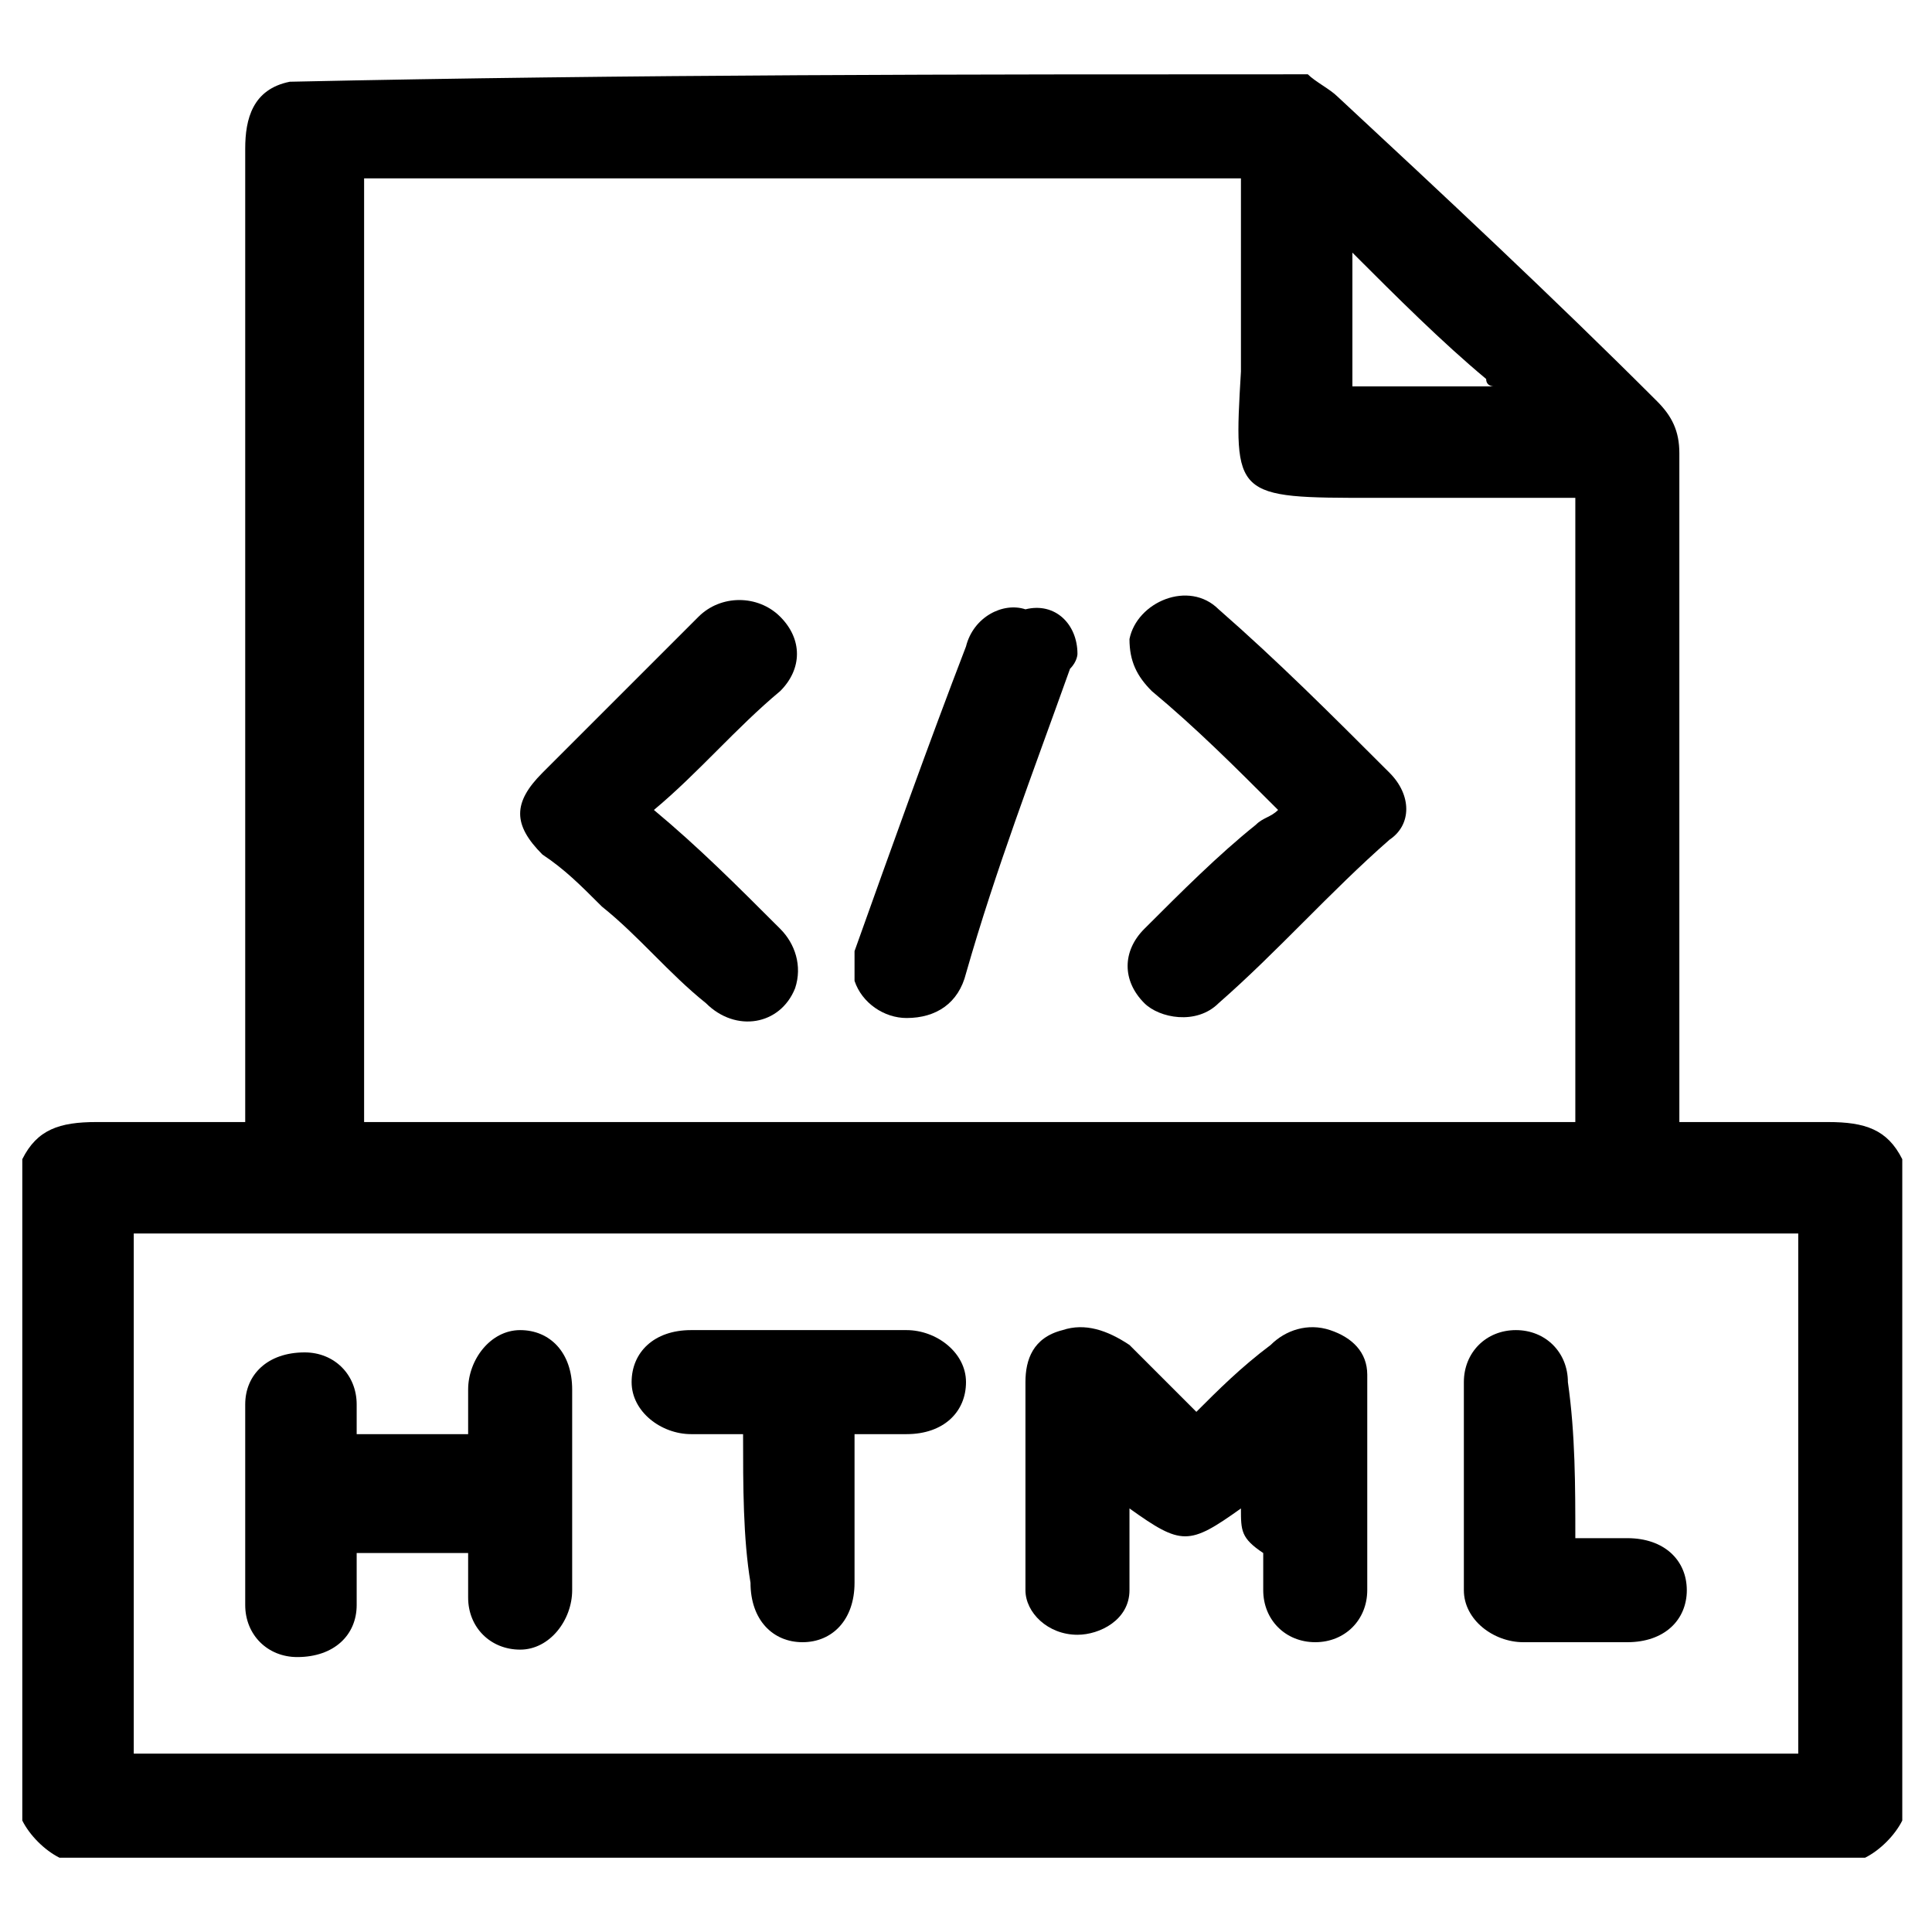
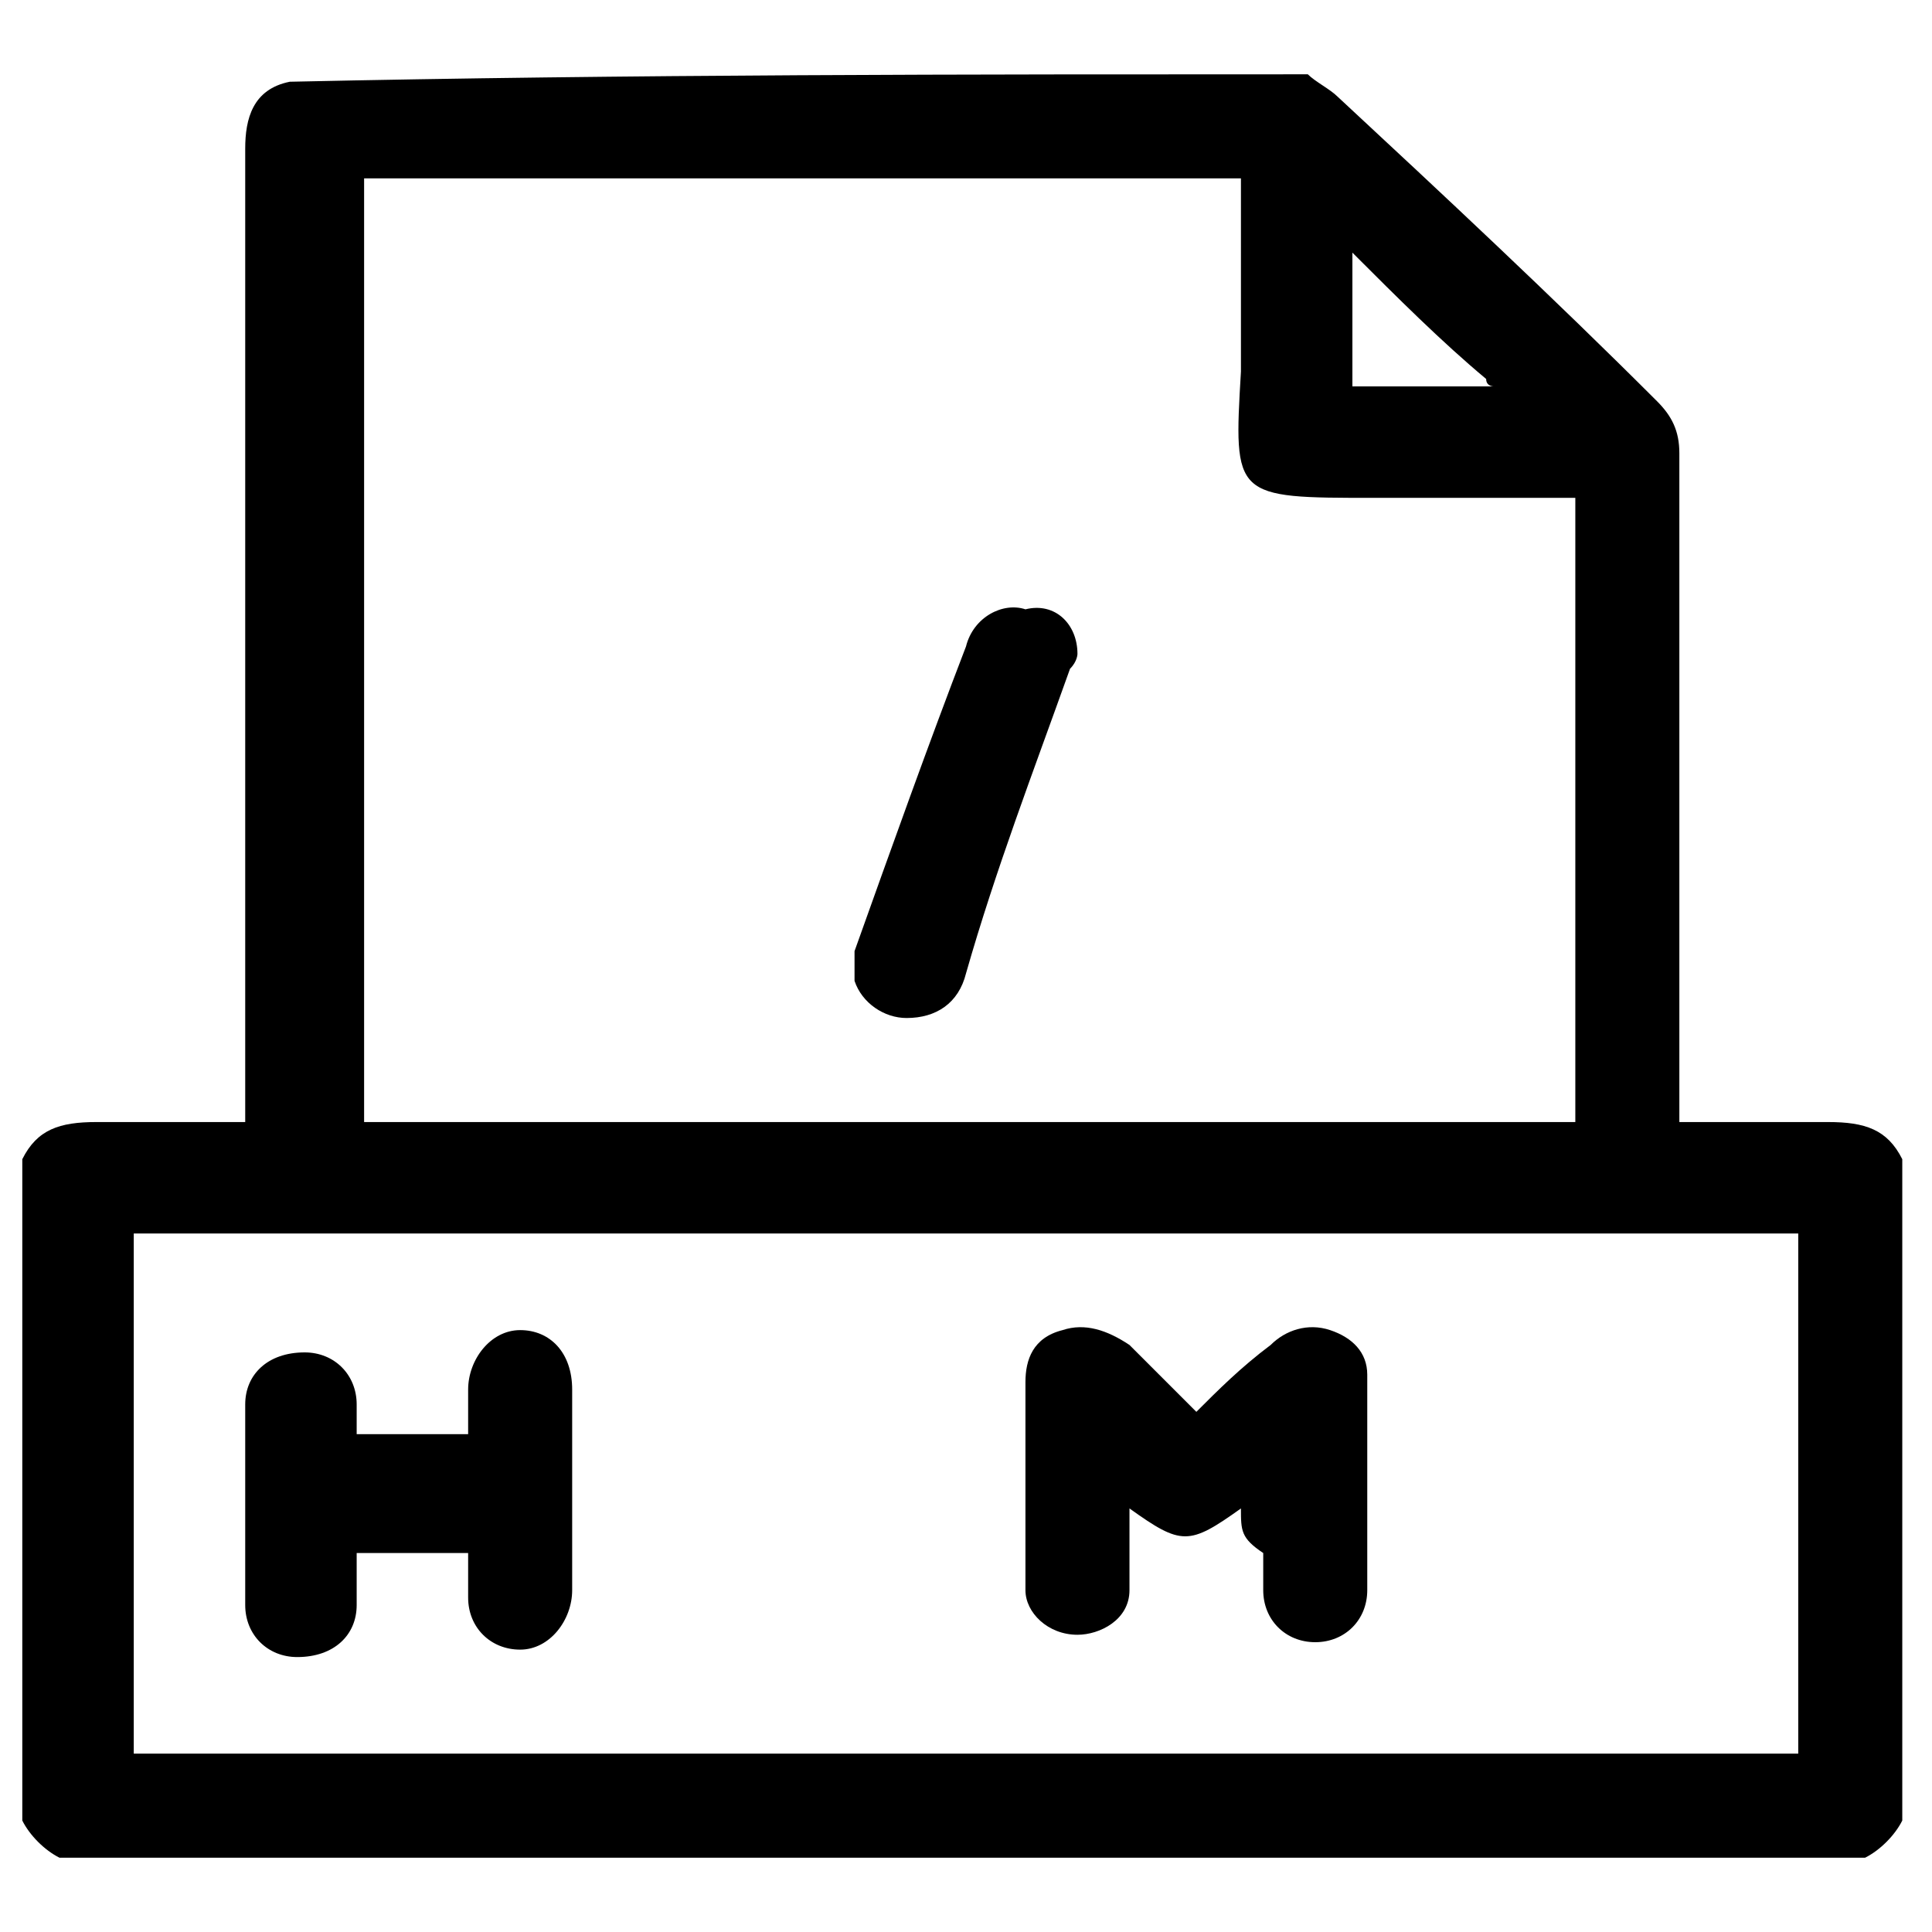
<svg xmlns="http://www.w3.org/2000/svg" version="1.1" id="Layer_1" x="0px" y="0px" viewBox="0 0 26 26" style="enable-background:new 0 0 26 26;" xml:space="preserve">
  <g>
    <path d="M0.3,24.5c0-2.9,0-5.9,0-8.9c0.2-0.4,0.5-0.5,1-0.5c0.6,0,1.2,0,1.8,0c0.1,0,0.2,0,0.2,0c0-0.1,0-0.2,0-0.3   c0-4.3,0-8.6,0-12.8c0-0.4,0.1-0.8,0.6-0.9C8.5,1,13,1,17.6,1c0.1,0.1,0.3,0.2,0.4,0.3c1.4,1.3,2.9,2.7,4.3,4.1   c0.2,0.2,0.3,0.4,0.3,0.7c0,2.9,0,5.8,0,8.7c0,0.1,0,0.2,0,0.3c0.7,0,1.4,0,2,0c0.5,0,0.8,0.1,1,0.5c0,2.9,0,5.9,0,8.9   c-0.1,0.2-0.3,0.4-0.5,0.5C17.1,25,9,25,0.8,25C0.6,24.9,0.4,24.7,0.3,24.5z M16.7,2.4c-4,0-7.9,0-11.8,0c0,4.2,0,8.5,0,12.7   c5.5,0,10.9,0,16.3,0c0-2.8,0-5.6,0-8.4c-0.1,0-0.2,0-0.3,0c-0.8,0-1.6,0-2.4,0c-1.9,0-1.9,0-1.8-1.7C16.7,4.1,16.7,3.3,16.7,2.4z    M24.2,23.6c0-2.4,0-4.7,0-7c-7.5,0-15,0-22.4,0c0,2.4,0,4.7,0,7C9.3,23.6,16.7,23.6,24.2,23.6z M18.2,3.4c0,0.6,0,1.2,0,1.8   c0.6,0,1.3,0,1.9,0C20.1,5.2,20,5.2,20,5.1C19.4,4.6,18.8,4,18.2,3.4z" />
-     <path d="M8.8,10.9c0.6,0.5,1.1,1,1.7,1.6c0.2,0.2,0.3,0.5,0.2,0.8c-0.2,0.5-0.8,0.6-1.2,0.2c-0.5-0.4-0.9-0.9-1.4-1.3   c-0.3-0.3-0.5-0.5-0.8-0.7c-0.4-0.4-0.4-0.7,0-1.1C8,9.7,8.7,9,9.4,8.3c0.3-0.3,0.8-0.3,1.1,0c0.3,0.3,0.3,0.7,0,1   C9.9,9.8,9.4,10.4,8.8,10.9z" />
-     <path d="M17.2,10.9c-0.6-0.6-1.1-1.1-1.7-1.6c-0.2-0.2-0.3-0.4-0.3-0.7c0.1-0.5,0.8-0.8,1.2-0.4c0.8,0.7,1.5,1.4,2.3,2.2   c0.3,0.3,0.3,0.7,0,0.9c-0.8,0.7-1.5,1.5-2.3,2.2c-0.3,0.3-0.8,0.2-1,0c-0.3-0.3-0.3-0.7,0-1c0.5-0.5,1-1,1.5-1.4   C17,11,17.1,11,17.2,10.9z" />
    <path d="M14.5,8.8c0,0,0,0.1-0.1,0.2c-0.5,1.4-1,2.7-1.4,4.1c-0.1,0.4-0.4,0.6-0.8,0.6c-0.3,0-0.6-0.2-0.7-0.5c0-0.1,0-0.3,0-0.4   c0.5-1.4,1-2.8,1.5-4.1c0.1-0.4,0.5-0.6,0.8-0.5C14.2,8.1,14.5,8.4,14.5,8.8z" />
    <path d="M16.7,20.3c-0.7,0.5-0.8,0.5-1.5,0c0,0.2,0,0.4,0,0.6c0,0.2,0,0.3,0,0.5c0,0.4-0.4,0.6-0.7,0.6c-0.4,0-0.7-0.3-0.7-0.6   c0-0.4,0-0.7,0-1.1c0-0.6,0-1.1,0-1.7c0-0.3,0.1-0.6,0.5-0.7c0.3-0.1,0.6,0,0.9,0.2c0.3,0.3,0.6,0.6,0.9,0.9c0.3-0.3,0.6-0.6,1-0.9   c0.2-0.2,0.5-0.3,0.8-0.2c0.3,0.1,0.5,0.3,0.5,0.6c0,1,0,1.9,0,2.9c0,0.4-0.3,0.7-0.7,0.7c-0.4,0-0.7-0.3-0.7-0.7   c0-0.2,0-0.4,0-0.5C16.7,20.7,16.7,20.6,16.7,20.3z" />
    <path d="M4.8,19.3c0.5,0,1,0,1.5,0c0-0.2,0-0.4,0-0.6c0-0.4,0.3-0.8,0.7-0.8c0.4,0,0.7,0.3,0.7,0.8c0,0.9,0,1.8,0,2.7   c0,0.4-0.3,0.8-0.7,0.8c-0.4,0-0.7-0.3-0.7-0.7c0-0.2,0-0.4,0-0.6c-0.5,0-1,0-1.5,0c0,0.2,0,0.4,0,0.7c0,0.4-0.3,0.7-0.8,0.7   c-0.4,0-0.7-0.3-0.7-0.7c0-0.9,0-1.8,0-2.7c0-0.4,0.3-0.7,0.8-0.7c0.4,0,0.7,0.3,0.7,0.7C4.8,18.9,4.8,19.1,4.8,19.3z" />
-     <path d="M10,19.3c-0.3,0-0.5,0-0.7,0c-0.4,0-0.8-0.3-0.8-0.7c0-0.4,0.3-0.7,0.8-0.7c1,0,2,0,2.9,0c0.4,0,0.8,0.3,0.8,0.7   c0,0.4-0.3,0.7-0.8,0.7c-0.2,0-0.5,0-0.7,0c0,0.1,0,0.2,0,0.2c0,0.6,0,1.2,0,1.8c0,0.5-0.3,0.8-0.7,0.8c-0.4,0-0.7-0.3-0.7-0.8   C10,20.7,10,20,10,19.3z" />
-     <path d="M21.2,20.7c0.3,0,0.5,0,0.7,0c0.5,0,0.8,0.3,0.8,0.7c0,0.4-0.3,0.7-0.8,0.7c-0.5,0-1,0-1.4,0c-0.4,0-0.8-0.3-0.8-0.7   c0-0.9,0-1.8,0-2.8c0-0.4,0.3-0.7,0.7-0.7c0.4,0,0.7,0.3,0.7,0.7C21.2,19.3,21.2,20,21.2,20.7z" />
  </g>
</svg>